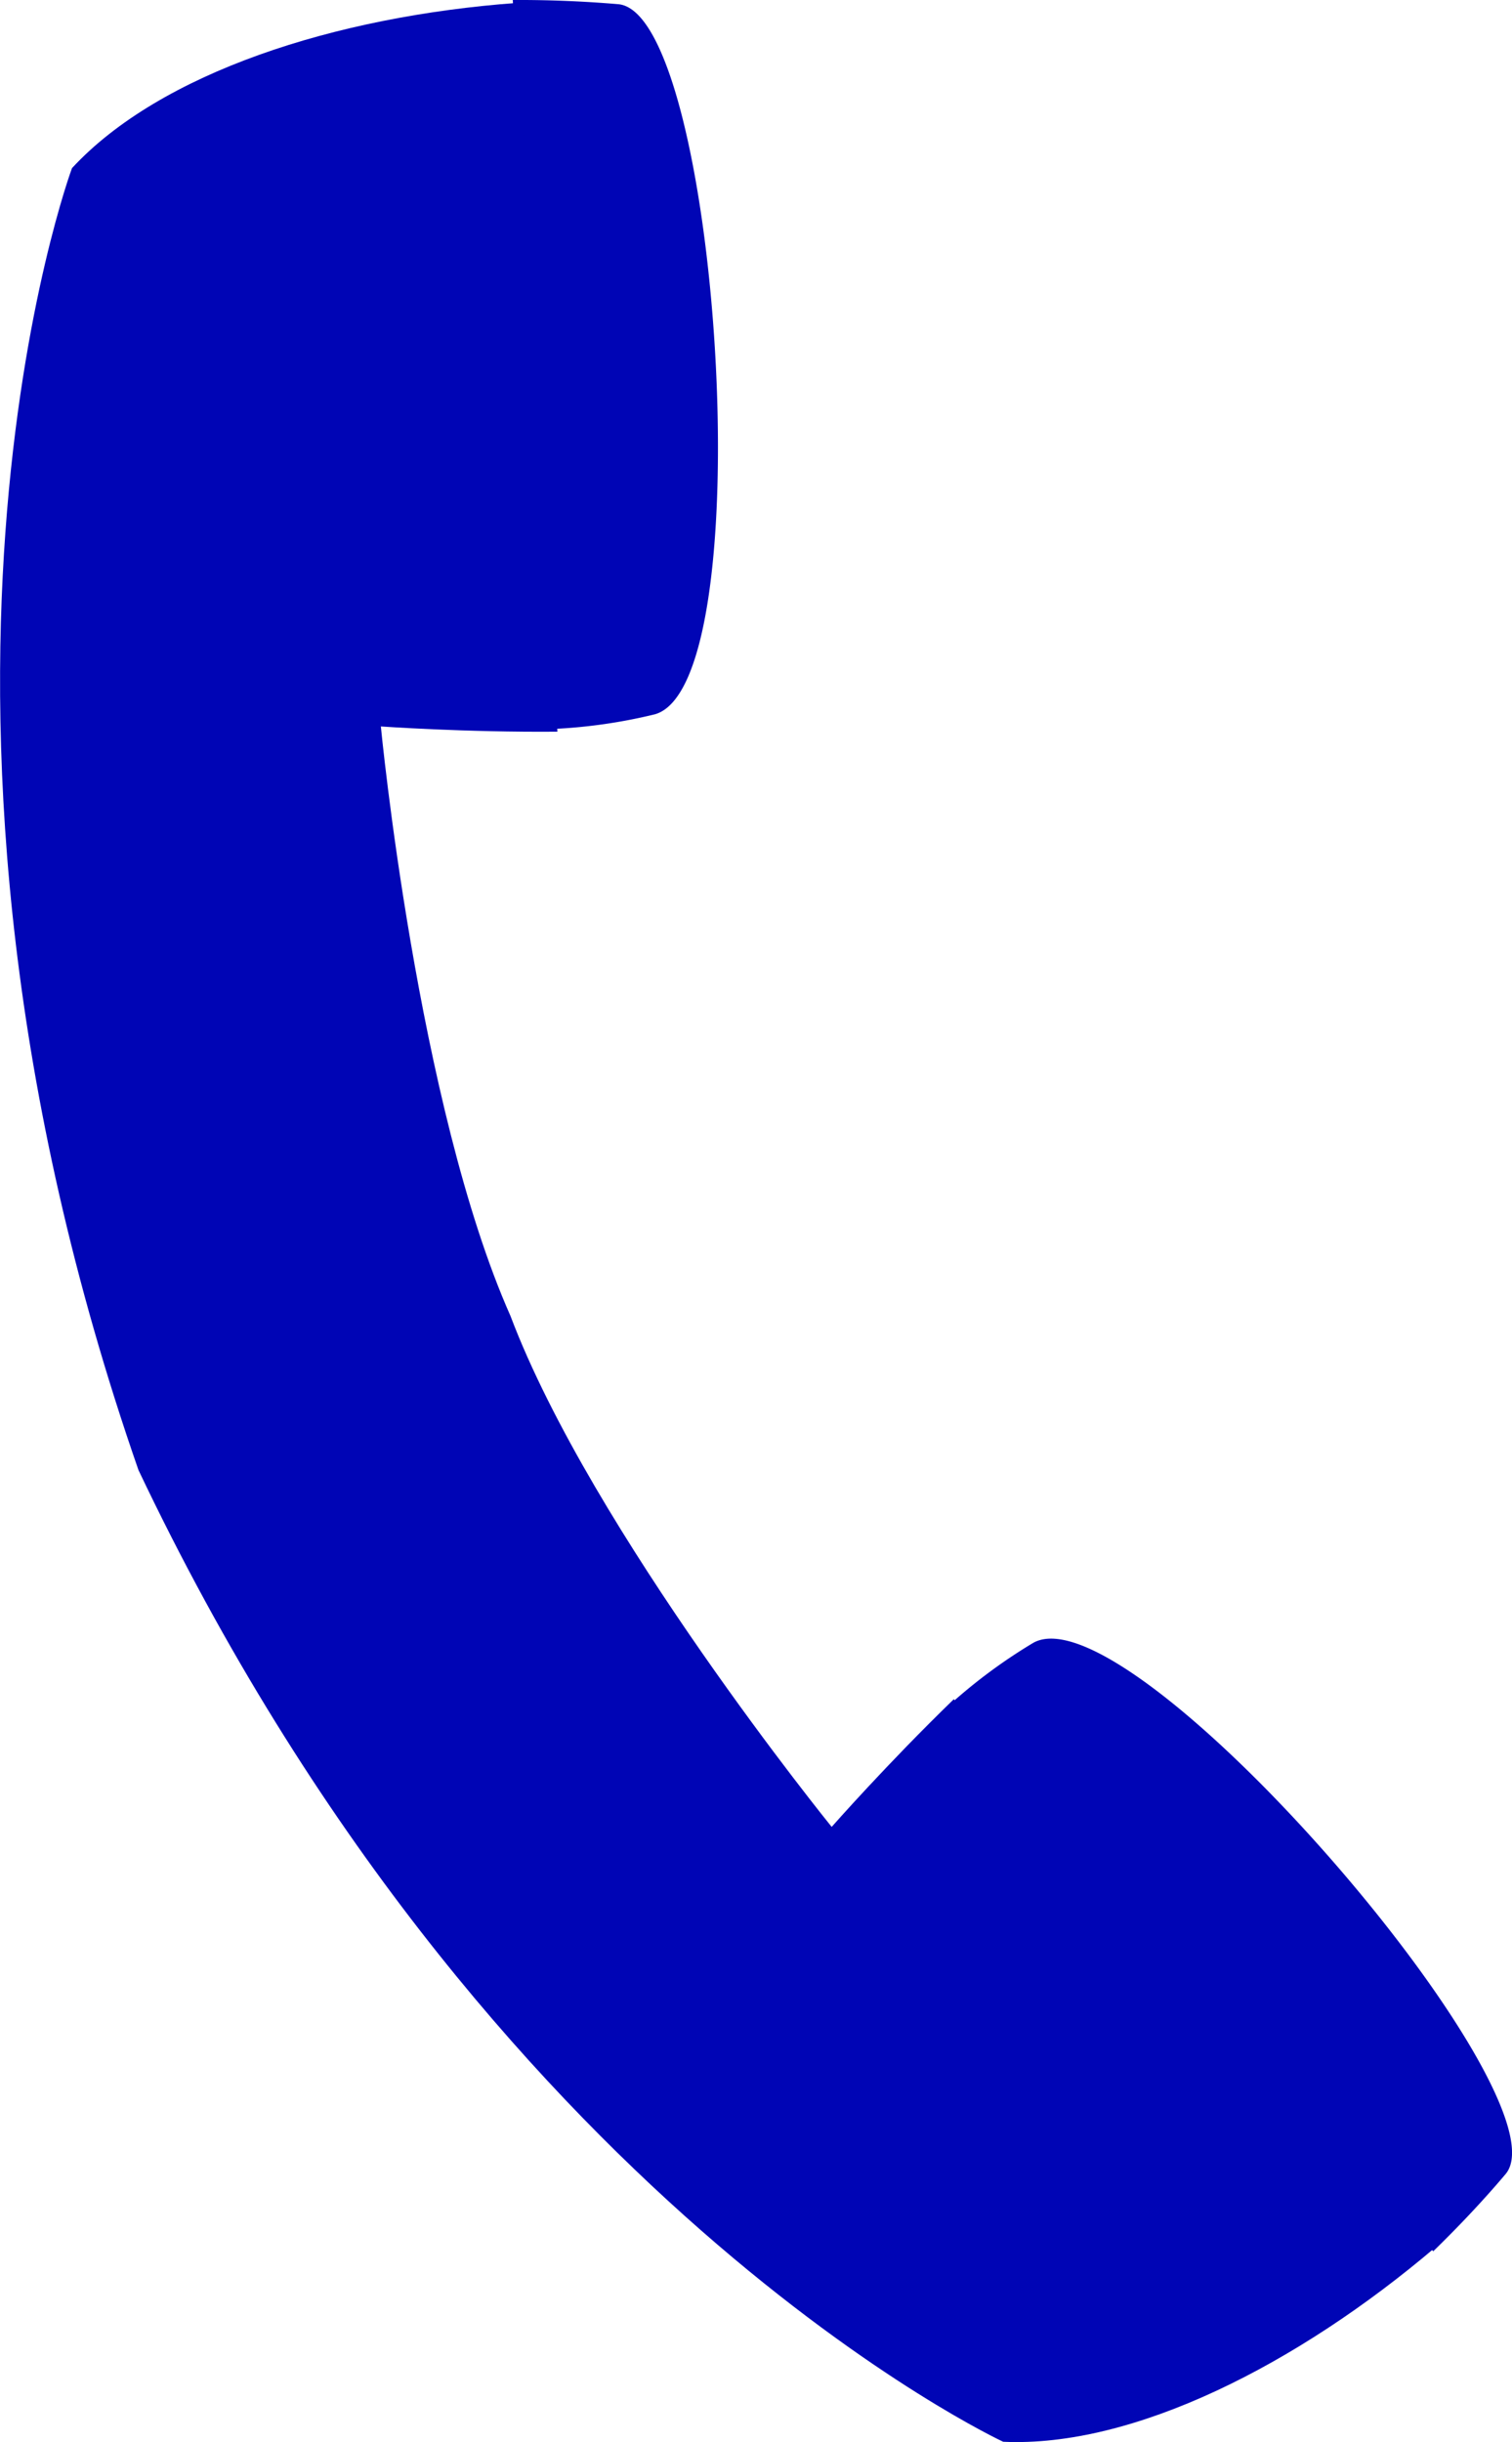
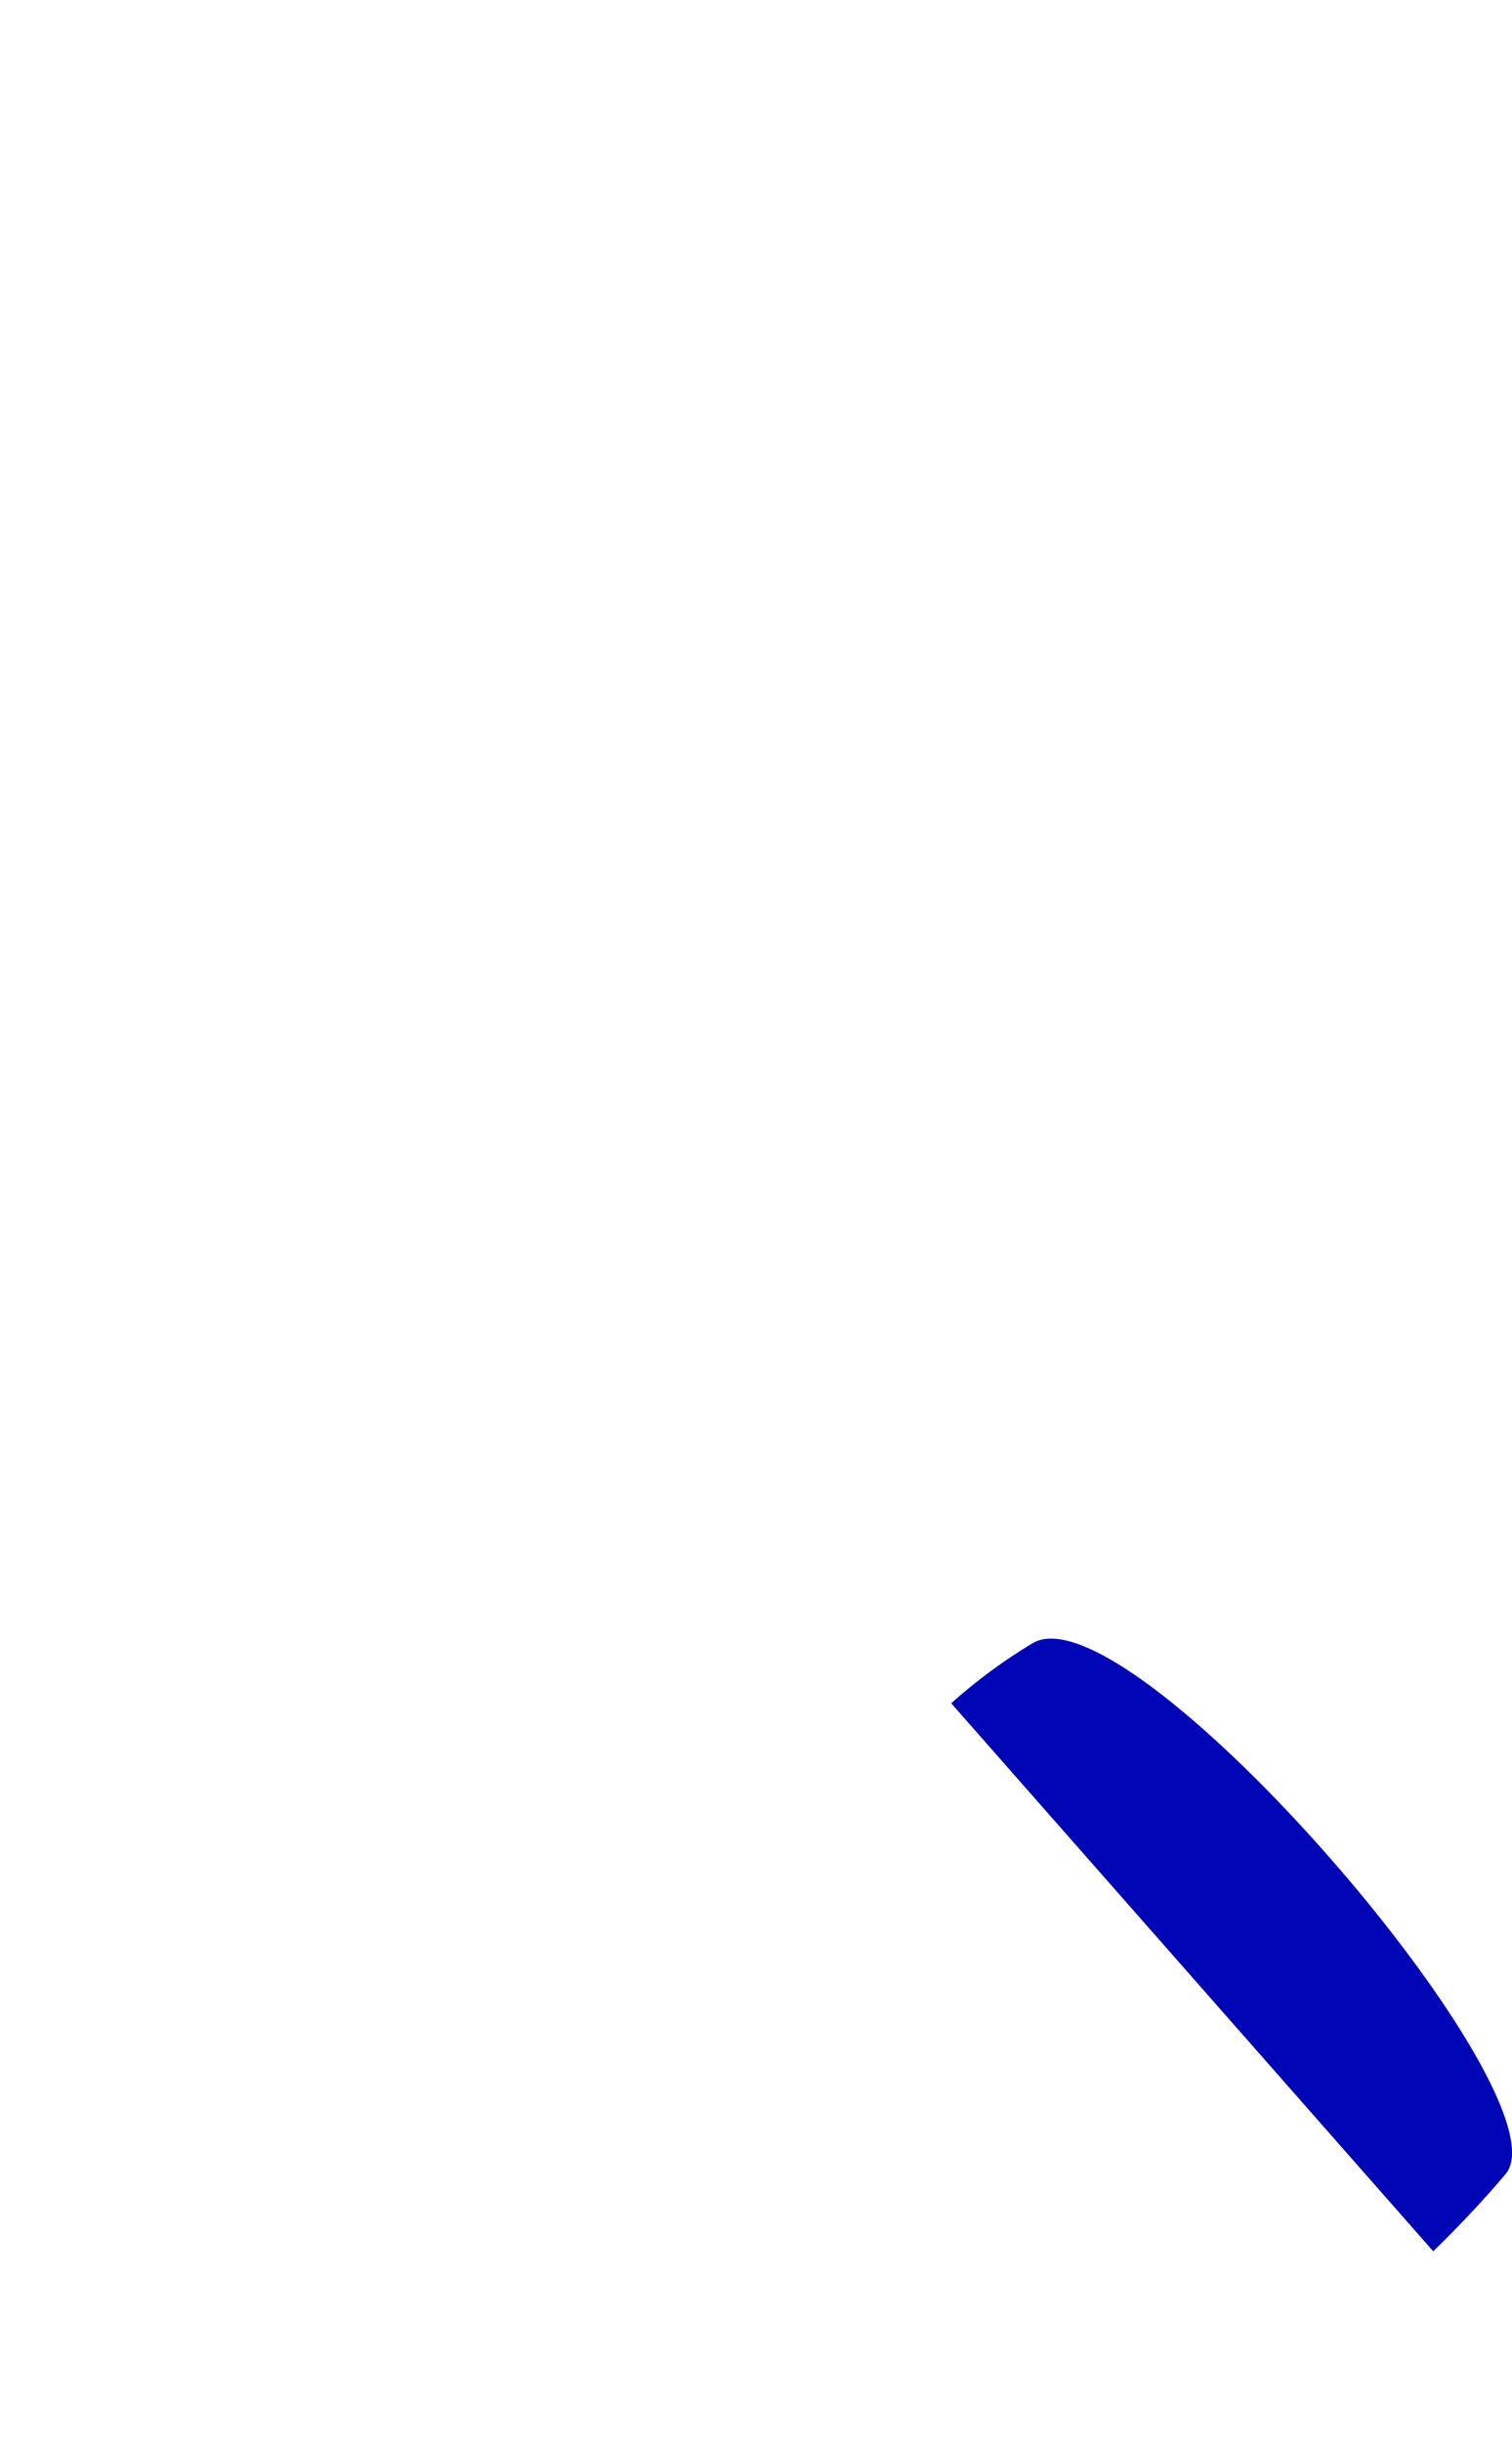
<svg xmlns="http://www.w3.org/2000/svg" width="25.205" height="40.684" viewBox="0 0 25.205 40.684">
  <g fill="#0005b5">
-     <path d="M10.308.07A19.672 19.672 0 008.548 0l.684 12.143a8.86 8.86 0 001.683-.243c1.82-.506 1.062-11.678-.607-11.83z" />
-     <path d="M2.308 24.489C8.1 36.685 16.723 40.677 16.723 40.677c2.165.1 4.9-1.279 7.213-3.246L15.9 28.307c-1.1 1.064-2.036 2.127-2.036 2.127s-4-4.927-5.354-8.511c-1.554-3.5-2.161-9.821-2.161-9.821s1.412.1 2.943.087L8.612.049C5.583.272 2.671 1.212 1.2 2.801c0 0-3.329 8.935 1.108 21.688z" />
    <path d="M25.097 36.219c-.375.443-.781.872-1.205 1.285l-8.035-9.129a8.885 8.885 0 011.369-1.008c1.65-.918 8.952 7.573 7.871 8.852z" />
  </g>
</svg>